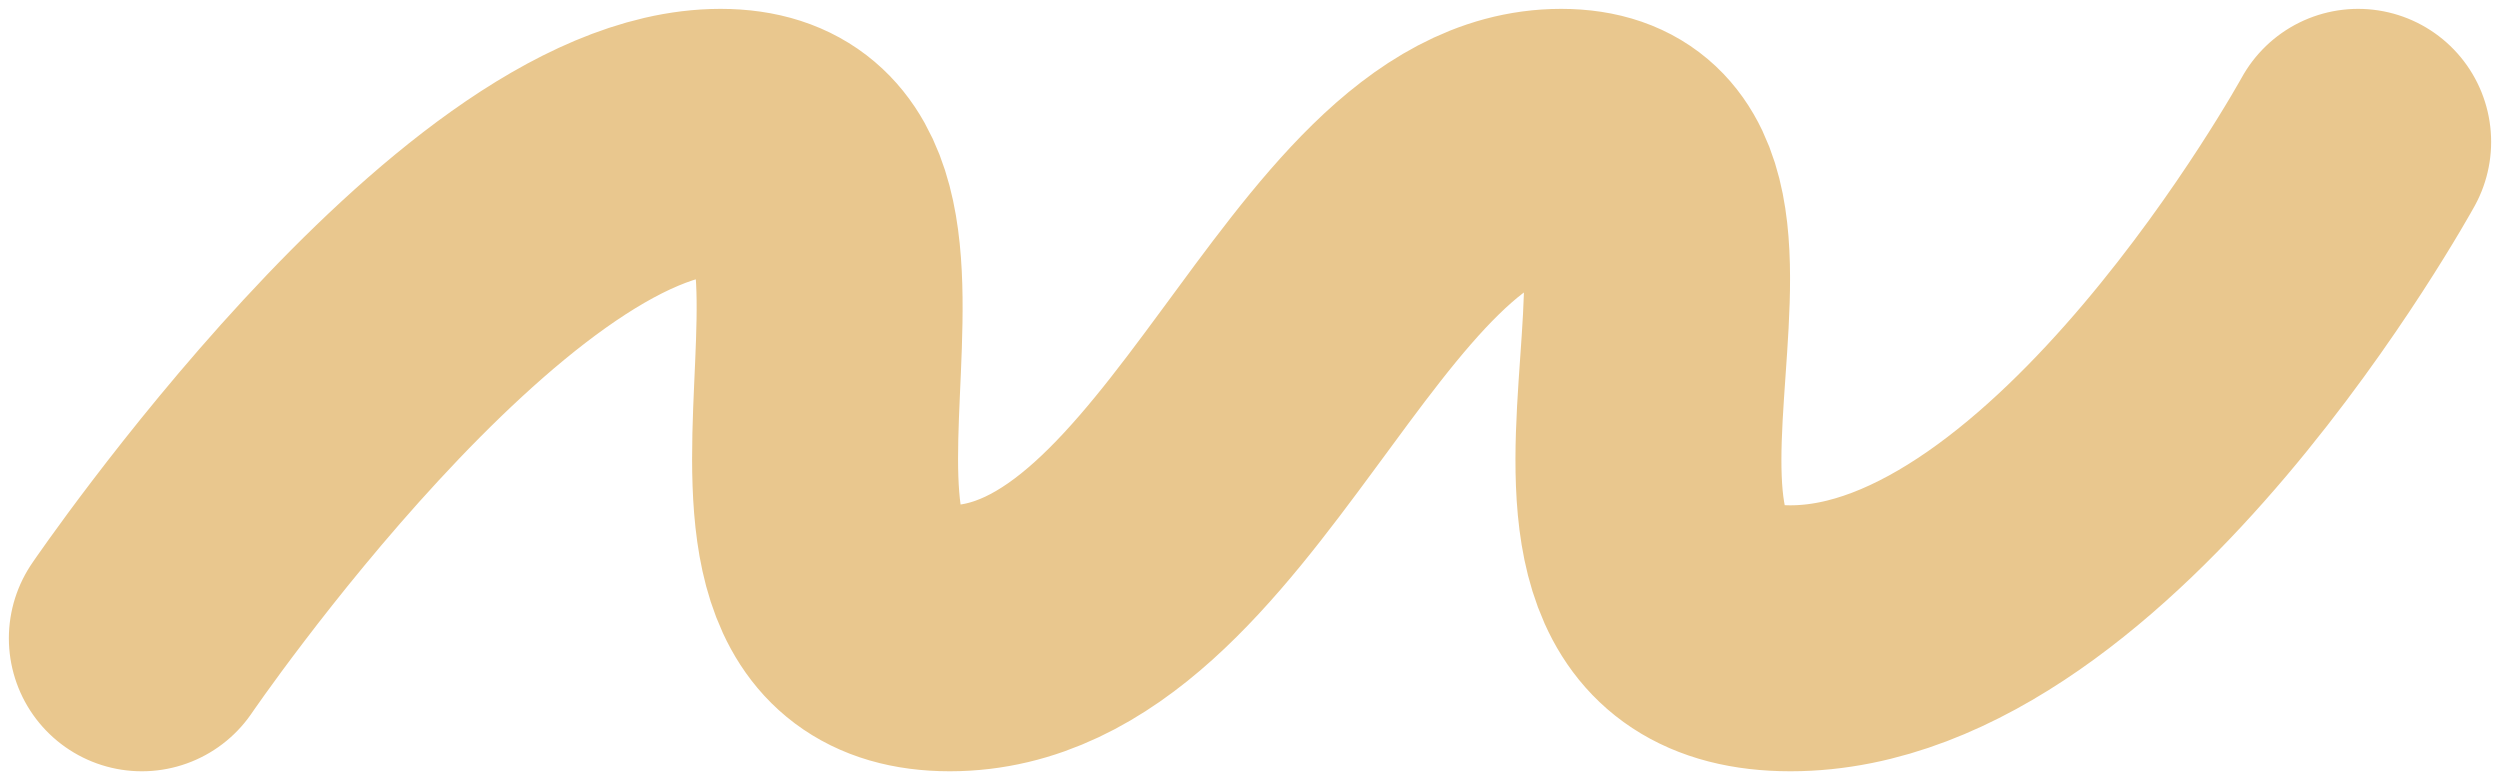
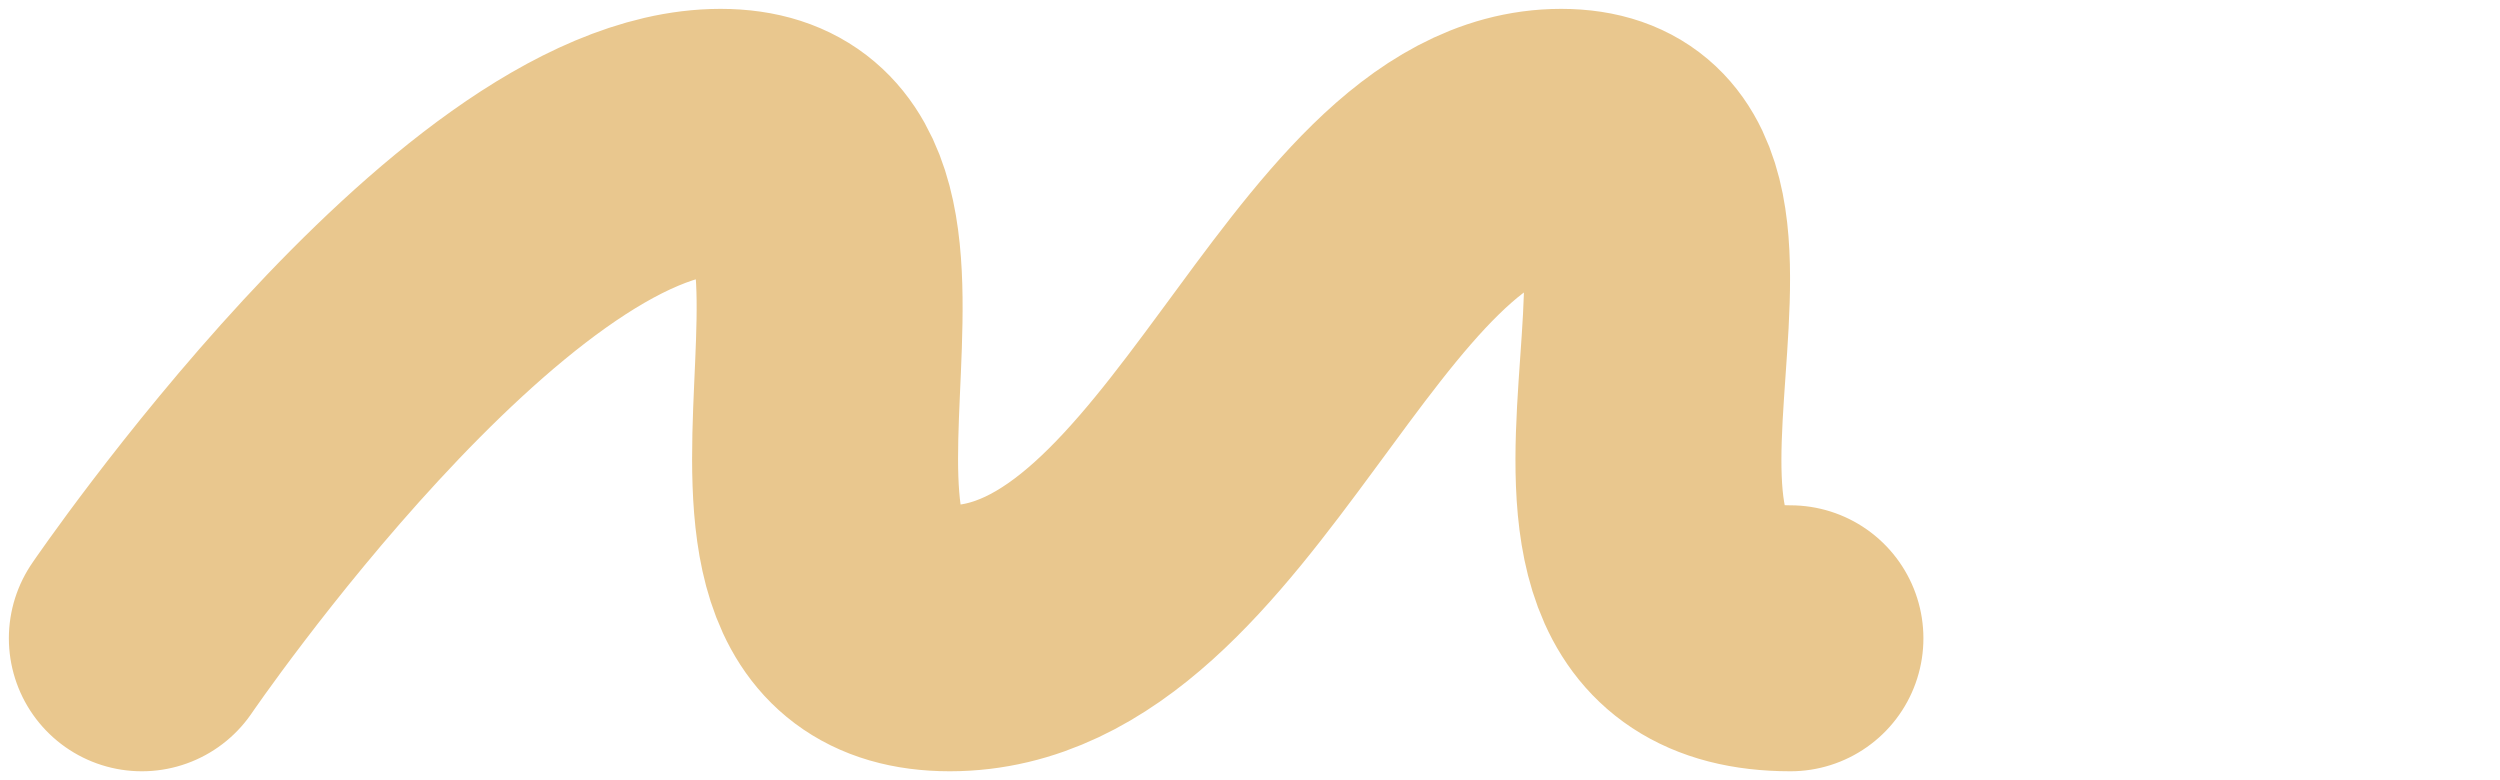
<svg xmlns="http://www.w3.org/2000/svg" id="a" viewBox="0 0 141 44">
-   <path d="M8,36S27.09,8,40.64,8s-1.85,28,12.93,28S75.12,8,88.05,8s-3.69,28,12.93,28S133,8,133,8" style="fill:none; stroke:#e9c78e; stroke-linecap:round; stroke-width:15px;" />
+   <path d="M8,36S27.09,8,40.64,8s-1.85,28,12.93,28S75.12,8,88.05,8s-3.69,28,12.93,28" style="fill:none; stroke:#e9c78e; stroke-linecap:round; stroke-width:15px;" />
</svg>